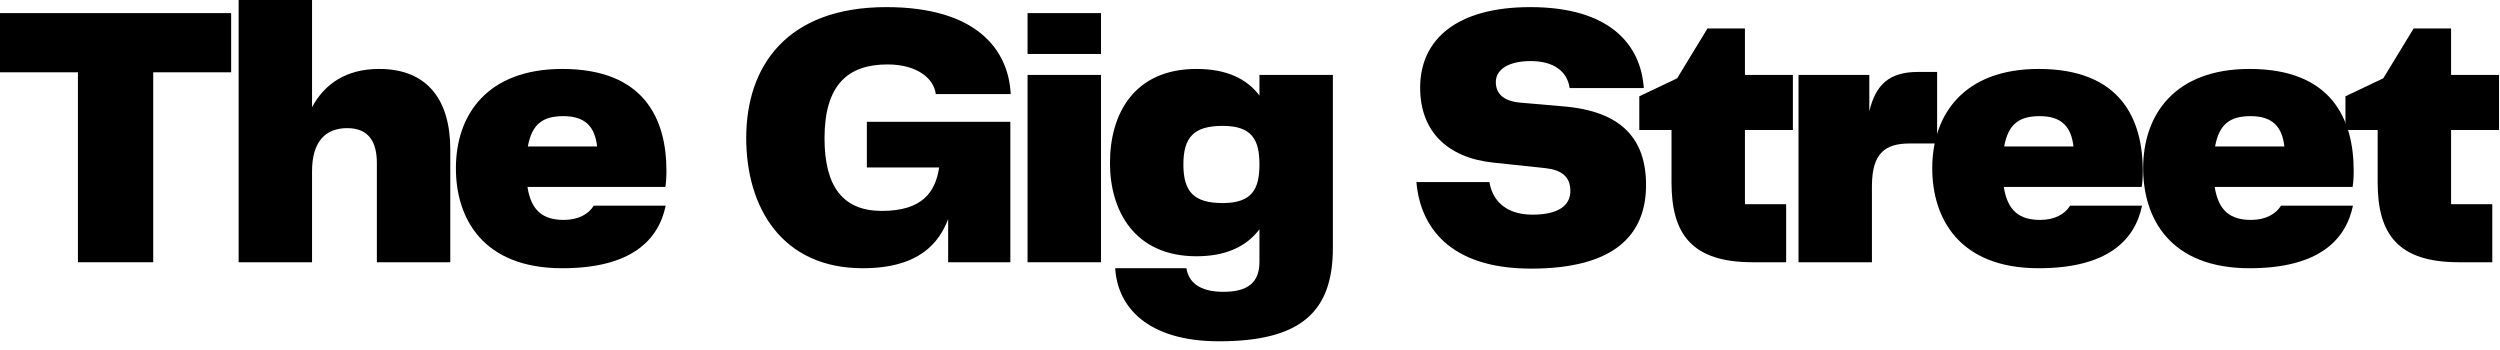
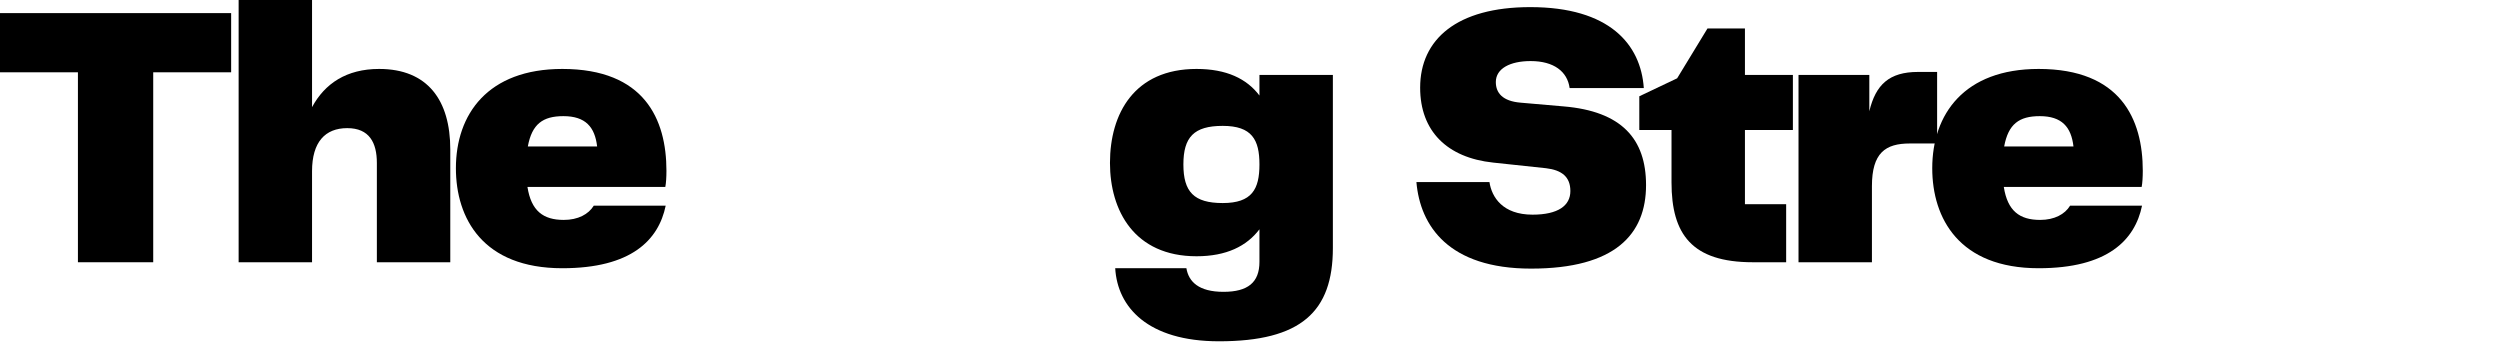
<svg xmlns="http://www.w3.org/2000/svg" width="236" height="33" viewBox="0 0 236 33" fill="none">
  <path d="M21.82 1.238H0V6.825H7.356V24.756H14.464V6.825H21.82V1.238Z" fill="black" />
  <path d="M35.788 6.508C32.711 6.508 30.66 7.887 29.457 10.115V0H22.527V24.756H29.457V16.163C29.457 13.404 30.696 12.096 32.782 12.096C34.868 12.096 35.576 13.475 35.576 15.384V24.756H42.507V14.111C42.507 9.479 40.386 6.508 35.788 6.508Z" fill="black" />
  <path d="M53.221 20.76C51.277 20.76 50.145 19.91 49.792 17.648H62.805C62.876 17.293 62.912 16.728 62.912 16.127C62.912 11.246 60.825 6.508 53.08 6.508C46.043 6.508 43.037 10.787 43.037 15.88C43.037 20.619 45.583 25.321 53.08 25.321C59.588 25.321 62.169 22.669 62.841 19.416H56.051C55.556 20.229 54.565 20.76 53.221 20.76ZM53.187 10.964C55.273 10.964 56.157 11.989 56.369 13.828H49.827C50.216 11.707 51.241 10.964 53.187 10.964Z" fill="black" />
-   <path d="M81.442 25.321C86.817 25.321 88.656 22.881 89.505 20.689V24.756H95.376V11.495H81.831V15.808H88.656C88.303 18.142 87.064 19.91 83.246 19.91C79.603 19.91 77.835 17.648 77.835 13.05C77.835 7.993 80.063 6.083 83.776 6.083C86.606 6.083 88.162 7.427 88.338 8.877H95.411C95.199 4.633 92.121 0.672 83.669 0.672C74.263 0.672 70.443 6.26 70.443 13.014C70.443 19.628 73.839 25.321 81.442 25.321Z" fill="black" />
-   <path d="M97.002 5.093H103.933V1.238H97.002V5.093ZM97.002 24.756H103.933V7.073H97.002V24.756Z" fill="black" />
  <path d="M118.892 7.073V9.018C117.689 7.426 115.78 6.508 112.951 6.508C107.08 6.508 104.781 10.716 104.781 15.384C104.781 19.876 107.08 24.191 112.951 24.191C115.78 24.191 117.689 23.235 118.892 21.644V24.72C118.892 26.665 117.796 27.549 115.496 27.549C113.163 27.549 112.208 26.595 111.996 25.321H105.276C105.488 29 108.353 32.218 115.072 32.218C122.817 32.218 125.823 29.424 125.823 23.412V7.073H118.892ZM115.425 19.168C112.703 19.168 111.712 18.108 111.712 15.525C111.712 12.944 112.703 11.883 115.425 11.883C118.184 11.883 118.892 13.192 118.892 15.525C118.892 17.86 118.184 19.168 115.425 19.168Z" fill="black" />
  <path d="M133.709 17.188C134.062 21.325 136.75 25.357 144.53 25.357C152.487 25.357 155.387 22.104 155.387 17.471C155.387 13.121 153.089 10.504 147.607 10.044L143.539 9.691C141.842 9.549 141.206 8.771 141.206 7.745C141.206 6.472 142.55 5.765 144.494 5.765C146.687 5.765 147.961 6.755 148.173 8.311H155.175C154.891 4.173 151.921 0.672 144.459 0.672C137.527 0.672 134.062 3.713 134.062 8.276C134.062 12.379 136.609 14.889 140.958 15.349L145.945 15.88C147.43 16.056 148.243 16.693 148.243 18.036C148.243 19.416 147.077 20.264 144.671 20.264C141.842 20.264 140.817 18.602 140.605 17.188H133.709Z" fill="black" />
  <path d="M165.465 24.756H168.613V19.275H164.722V12.272H169.249V7.073H164.722V2.688H161.186L158.322 7.392L154.75 9.089V12.272H157.791V17.223C157.791 22.104 159.701 24.756 165.465 24.756Z" fill="black" />
  <path d="M181.061 6.791C178.337 6.791 177.064 7.993 176.464 10.504V7.073H169.78V24.756H176.71V17.577C176.71 14.429 177.984 13.545 180.282 13.545H182.864V6.791H181.061Z" fill="black" />
  <path d="M192.588 20.76C190.644 20.76 189.512 19.91 189.159 17.648H202.172C202.243 17.293 202.279 16.728 202.279 16.127C202.279 11.246 200.192 6.508 192.447 6.508C185.409 6.508 182.404 10.787 182.404 15.88C182.404 20.619 184.949 25.321 192.447 25.321C198.955 25.321 201.536 22.669 202.208 19.416H195.417C194.923 20.229 193.932 20.76 192.588 20.76ZM192.553 10.964C194.64 10.964 195.524 11.989 195.736 13.828H189.193C189.583 11.707 190.608 10.964 192.553 10.964Z" fill="black" />
-   <path d="M212.498 20.76C210.554 20.76 209.422 19.91 209.068 17.648H222.082C222.152 17.293 222.188 16.728 222.188 16.127C222.188 11.246 220.102 6.508 212.356 6.508C205.319 6.508 202.314 10.787 202.314 15.88C202.314 20.619 204.859 25.321 212.356 25.321C218.864 25.321 221.446 22.669 222.118 19.416H215.327C214.832 20.229 213.842 20.76 212.498 20.76ZM212.463 10.964C214.55 10.964 215.434 11.989 215.646 13.828H209.103C209.492 11.707 210.518 10.964 212.463 10.964Z" fill="black" />
-   <path d="M232.125 24.756H235.273V19.275H231.382V12.272H235.909V7.073H231.382V2.688H227.846L224.982 7.392L221.41 9.089V12.272H224.451V17.223C224.451 22.104 226.361 24.756 232.125 24.756Z" fill="black" />
</svg>